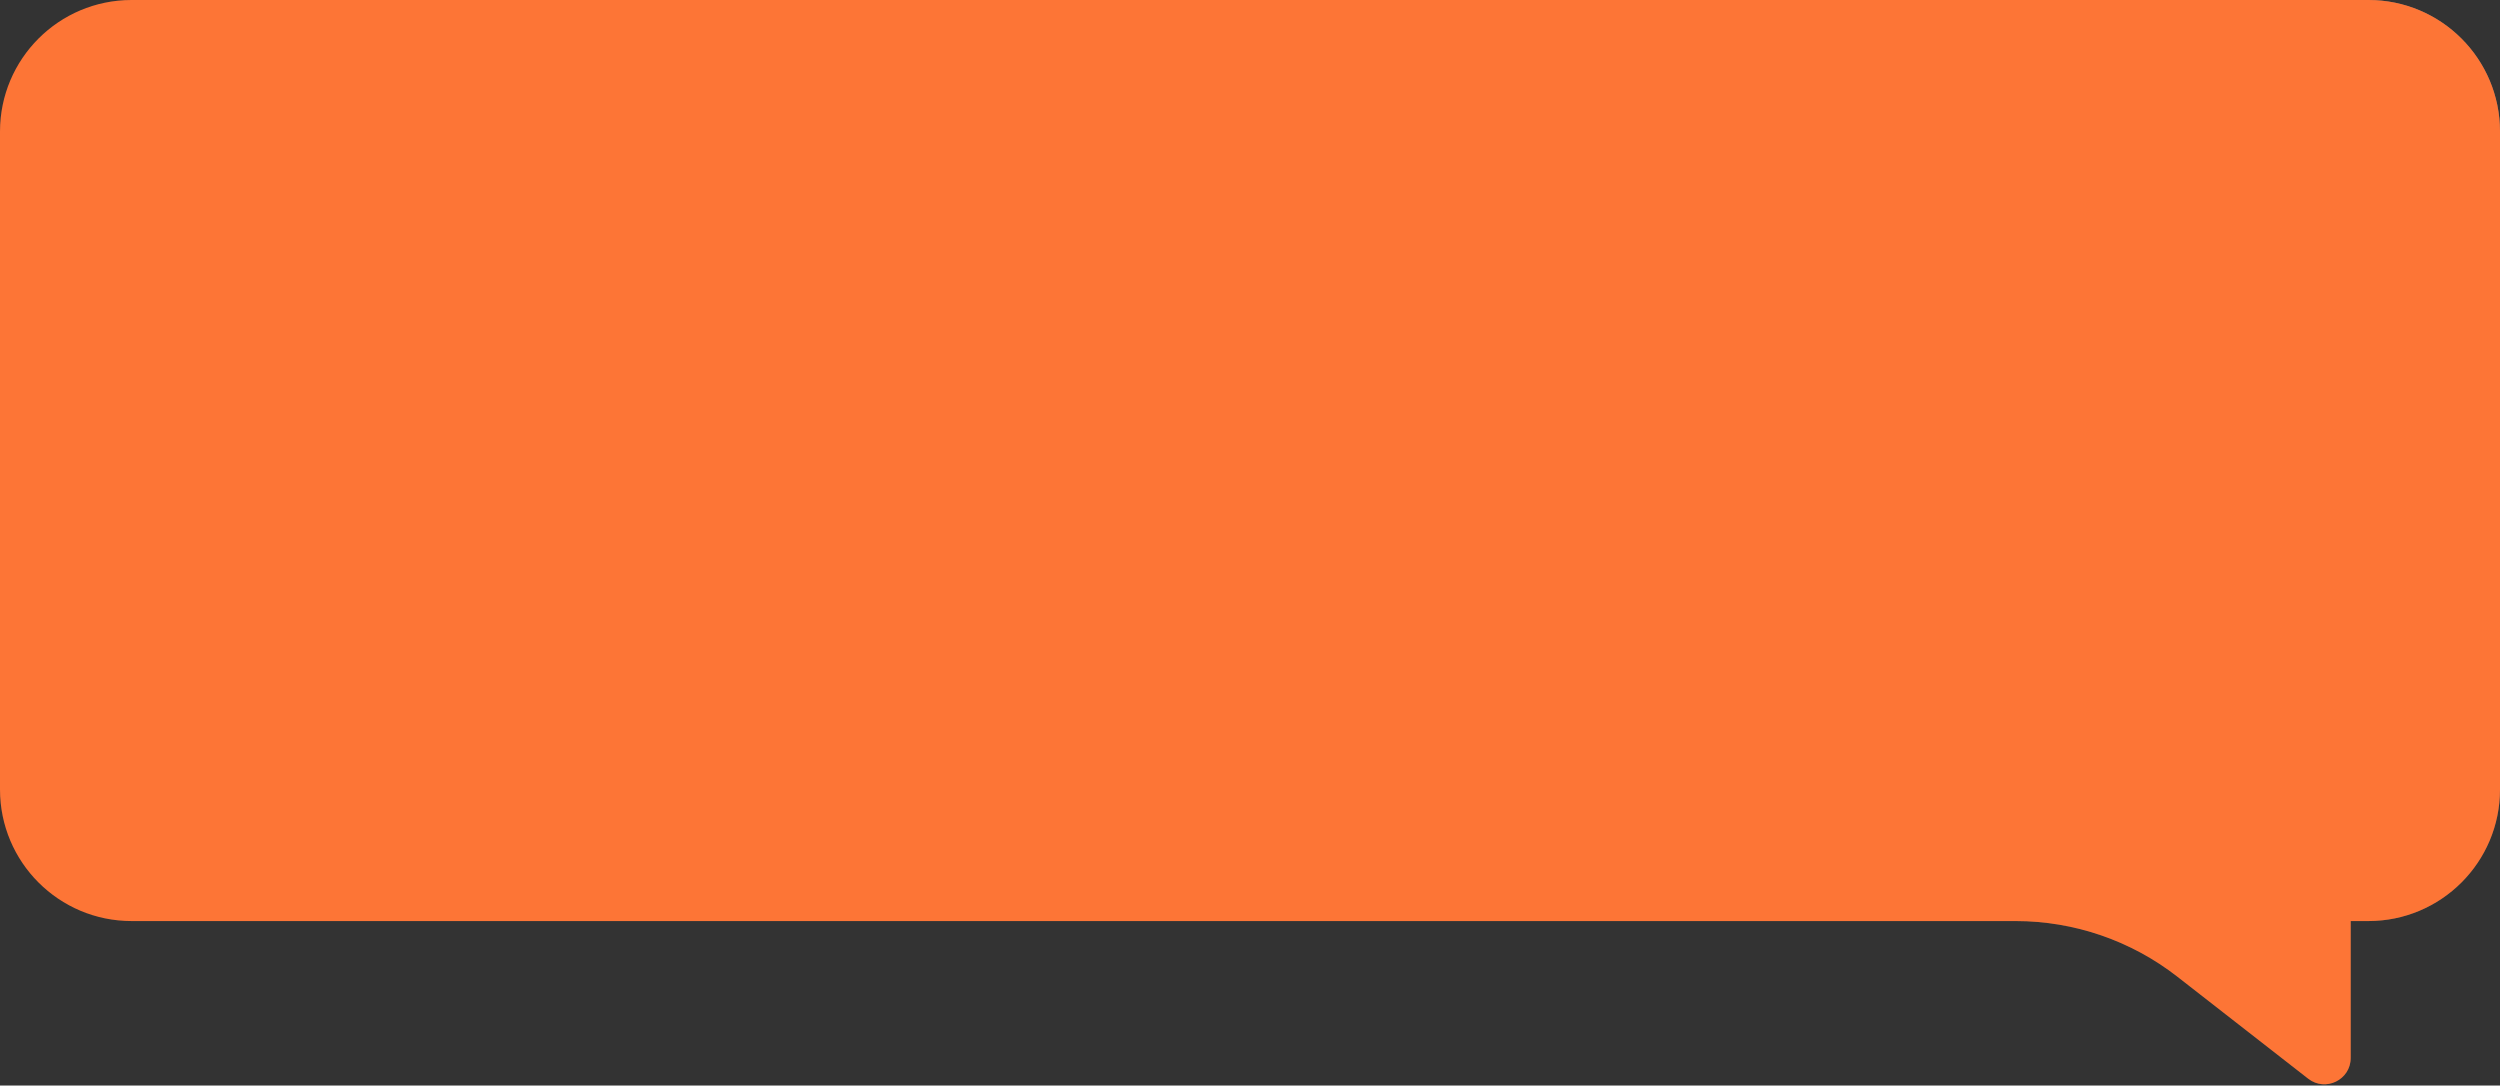
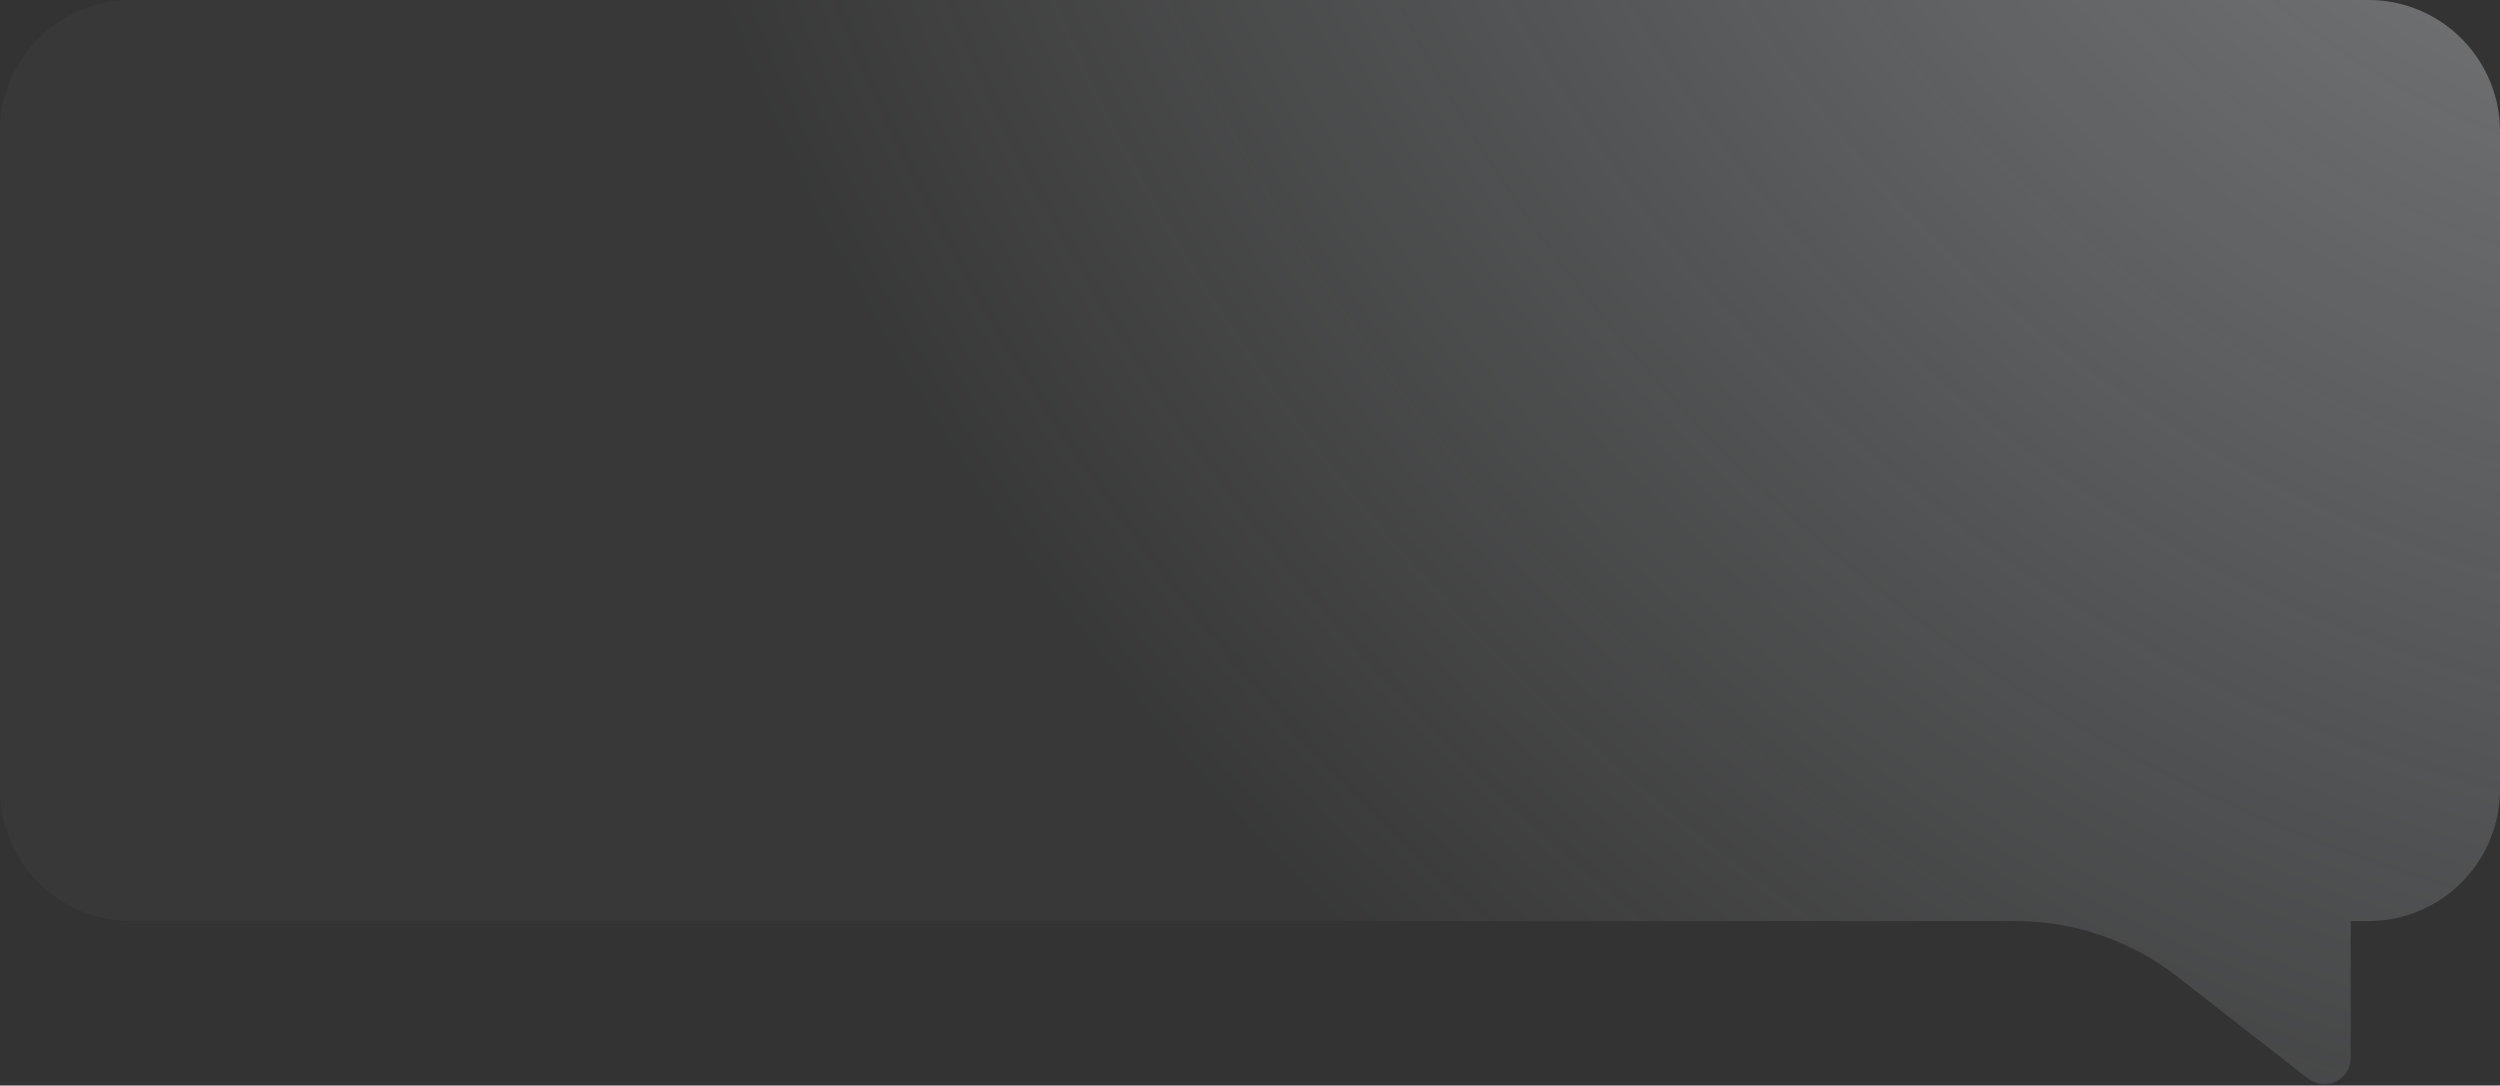
<svg xmlns="http://www.w3.org/2000/svg" width="1520" height="660" viewBox="0 0 1520 660" fill="none">
  <rect x="0" y="0" width="1520" height="660" fill="#333333" stroke="none" />
  <path d="M1403.39 655.853L1323.84 593.825C1295.73 571.906 1261.1 560.002 1225.46 560.002H804.412H80C35.817 560.002 0 524.184 0 480.002V80C0 35.817 35.817 0 80 0H1440C1484.18 0 1520 35.817 1520 80V480.002C1520 524.184 1484.18 560.002 1440 560.002H1429.23V643.235C1429.23 656.559 1413.9 664.046 1403.39 655.853Z" fill="url(#paint0_radial_10_92)" style="mix-blend-mode:lighten" />
-   <path d="M1403.39 655.853L1323.84 593.825C1295.73 571.906 1261.1 560.002 1225.46 560.002H804.412H80C35.817 560.002 0 524.184 0 480.002V80C0 35.817 35.817 0 80 0H1440C1484.18 0 1520 35.817 1520 80V480.002C1520 524.184 1484.18 560.002 1440 560.002H1429.23V643.235C1429.23 656.559 1413.9 664.046 1403.39 655.853Z" fill="#FD7536" />
  <defs>
    <radialGradient id="paint0_radial_10_92" cx="0" cy="0" r="1" gradientUnits="userSpaceOnUse" gradientTransform="translate(1612.68 -280.321) rotate(137.223) scale(1381.65 1608.07)">
      <stop stop-color="#F0F7FC" stop-opacity="0.4" />
      <stop offset="0.84" stop-color="#F0F7FC" stop-opacity="0.03" />
    </radialGradient>
  </defs>
</svg>